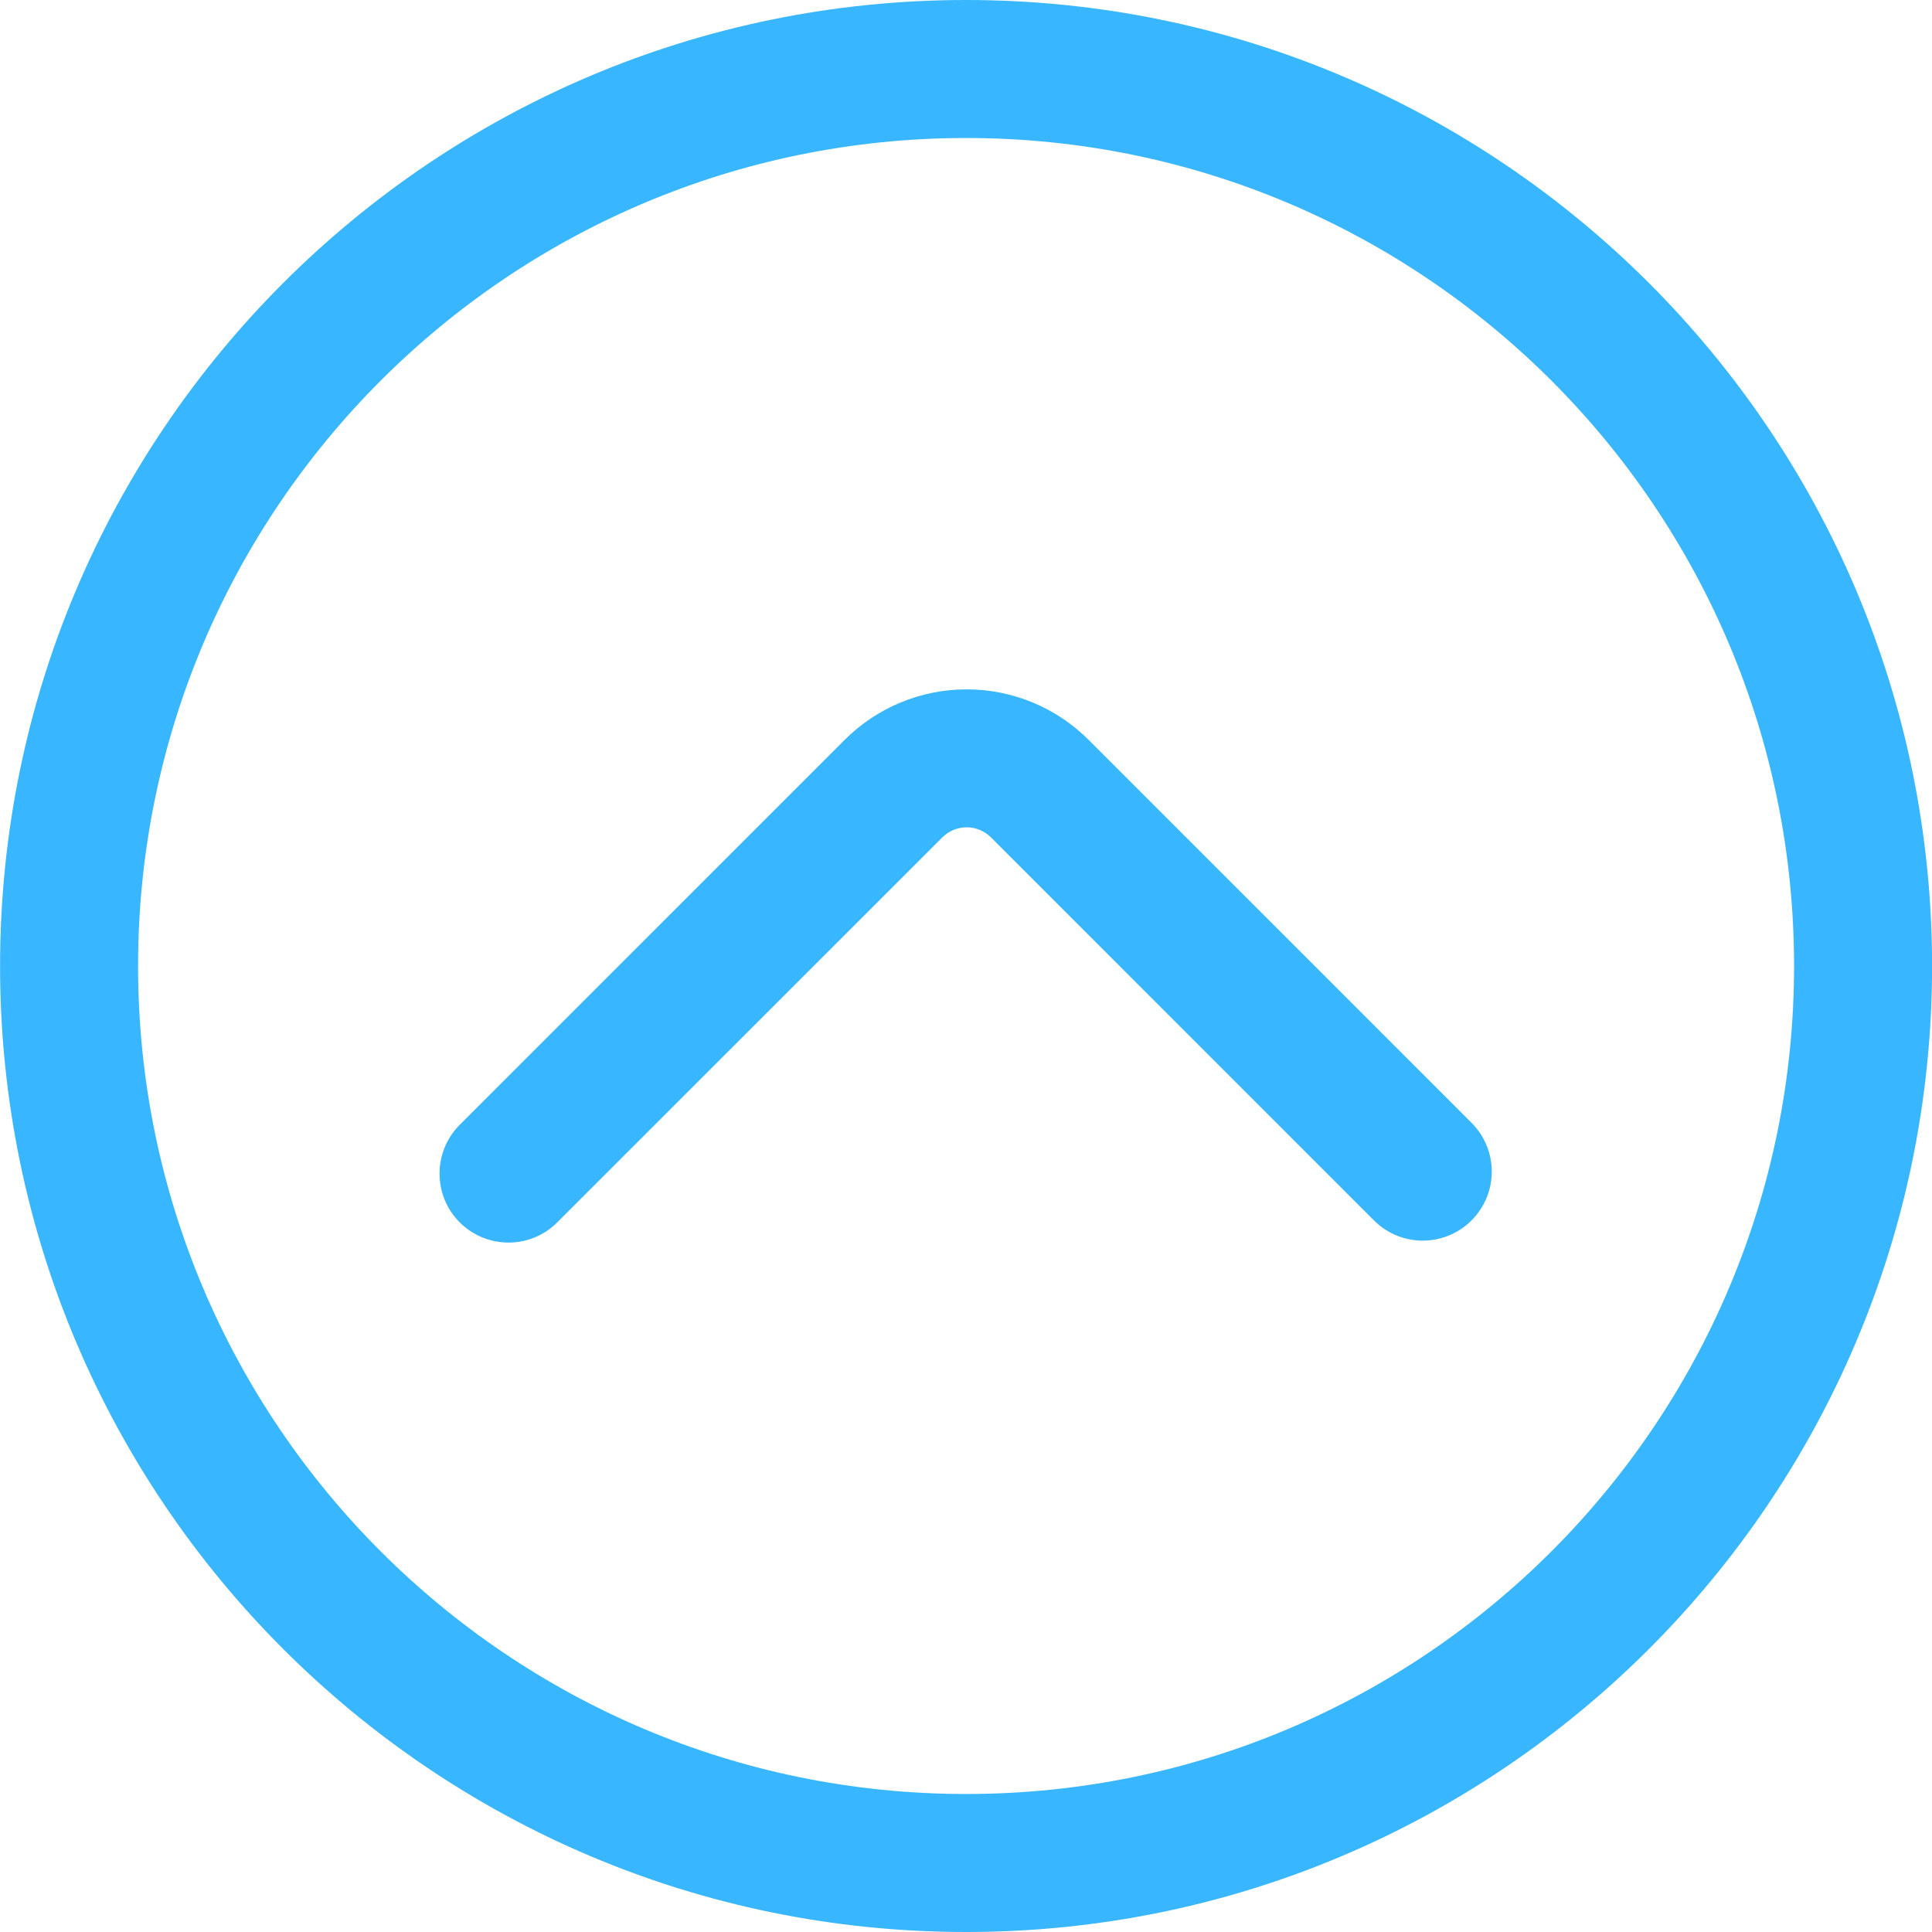
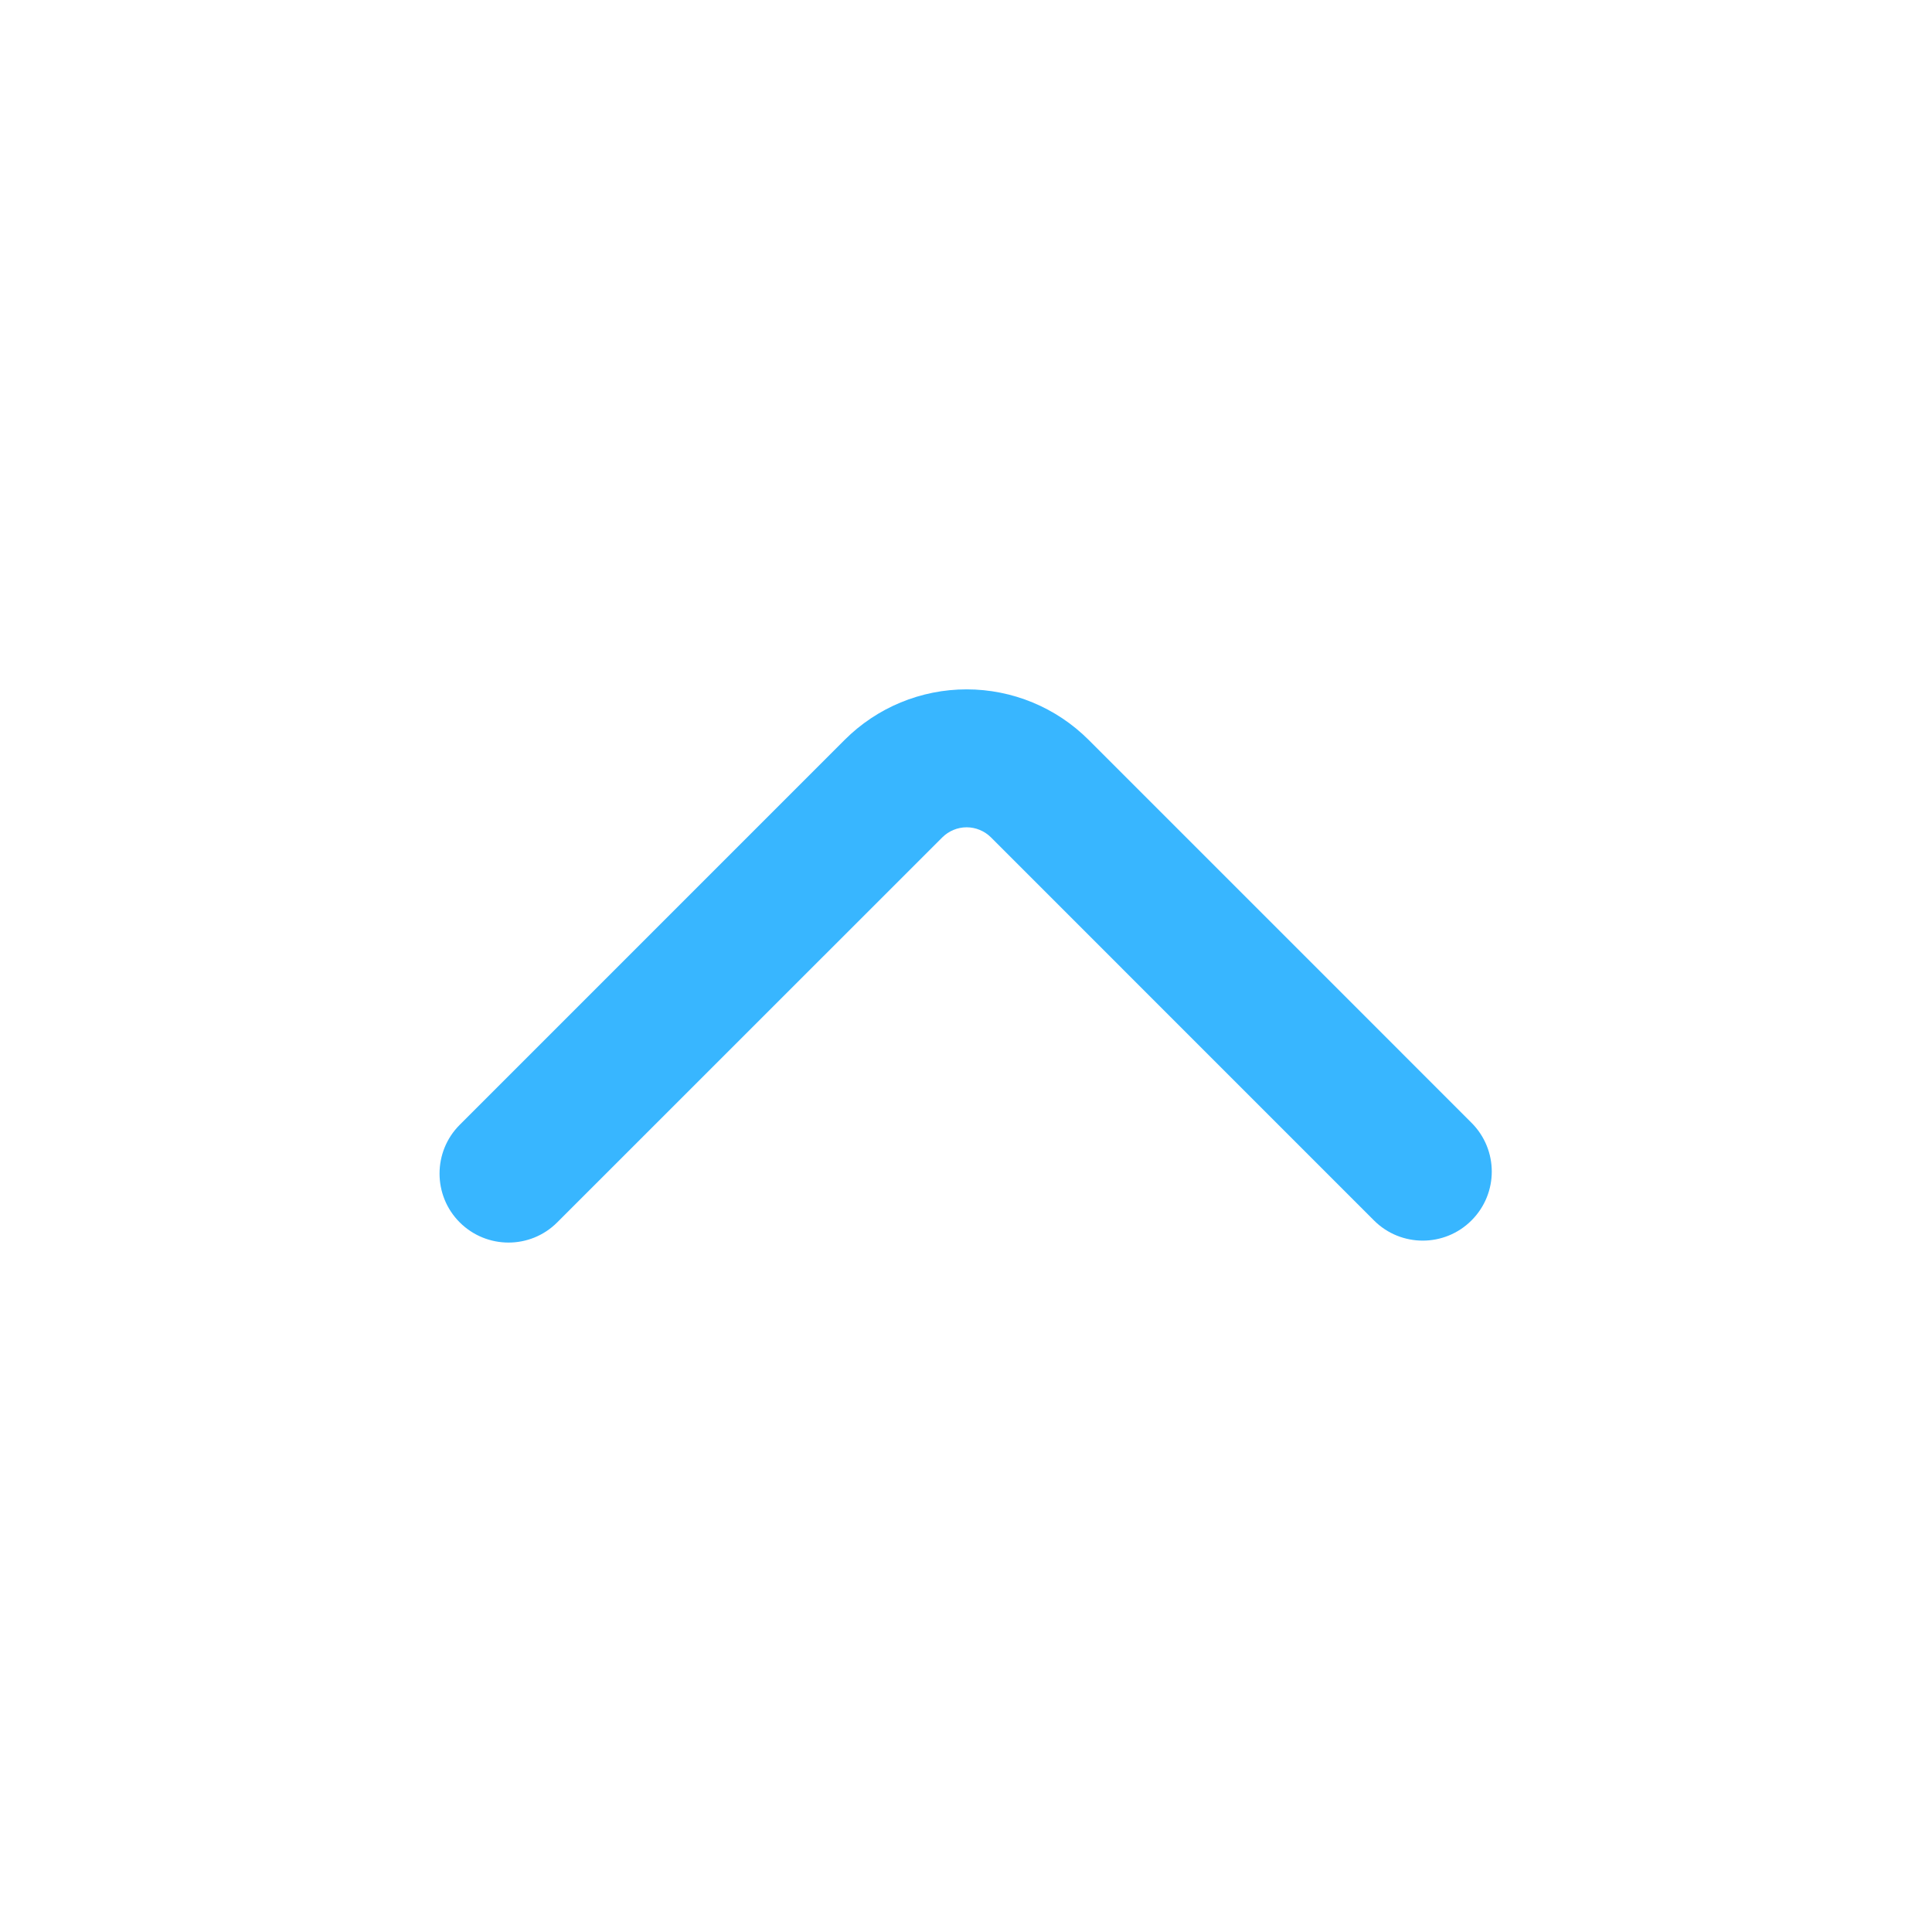
<svg xmlns="http://www.w3.org/2000/svg" clip-rule="evenodd" fill="#38b6ff" fill-rule="evenodd" height="28" preserveAspectRatio="xMidYMid meet" stroke-linejoin="round" stroke-miterlimit="2" version="1" viewBox="2.0 2.0 28.0 28.0" width="28" zoomAndPan="magnify">
  <g>
    <g>
      <g id="change1_1">
-         <path d="M16,2.319C8.273,2.319 2,8.592 2,16.319C2,24.046 8.273,30.319 16,30.319C23.727,30.319 30,24.046 30,16.319C30,8.592 23.727,2.319 16,2.319ZM16,4.319C22.623,4.319 28,9.696 28,16.319C28,22.942 22.623,28.319 16,28.319C9.377,28.319 4,22.942 4,16.319C4,9.696 9.377,4.319 16,4.319Z" transform="rotate(90 16.16 16.16)" />
-       </g>
+         </g>
      <g id="change1_2">
        <path d="M16.279,13.7C18.397,10.995 18.112,11.359 19.073,10.131C19.12,10.071 19.184,10.037 19.25,10.037C19.316,10.037 19.38,10.071 19.427,10.131C20.362,11.326 22.206,13.682 22.206,13.682C22.401,13.932 22.719,13.932 22.914,13.682C23.11,13.432 23.11,13.027 22.914,12.777C22.914,12.777 21.071,10.421 20.135,9.226C19.9,8.926 19.582,8.758 19.25,8.758C18.918,8.758 18.6,8.926 18.365,9.226C17.404,10.454 17.688,10.091 15.571,12.796C15.376,13.045 15.376,13.451 15.571,13.7C15.767,13.95 16.084,13.95 16.279,13.7Z" transform="matrix(1.997 0 0 1.563 -22.433 -1.698)" />
      </g>
    </g>
  </g>
</svg>